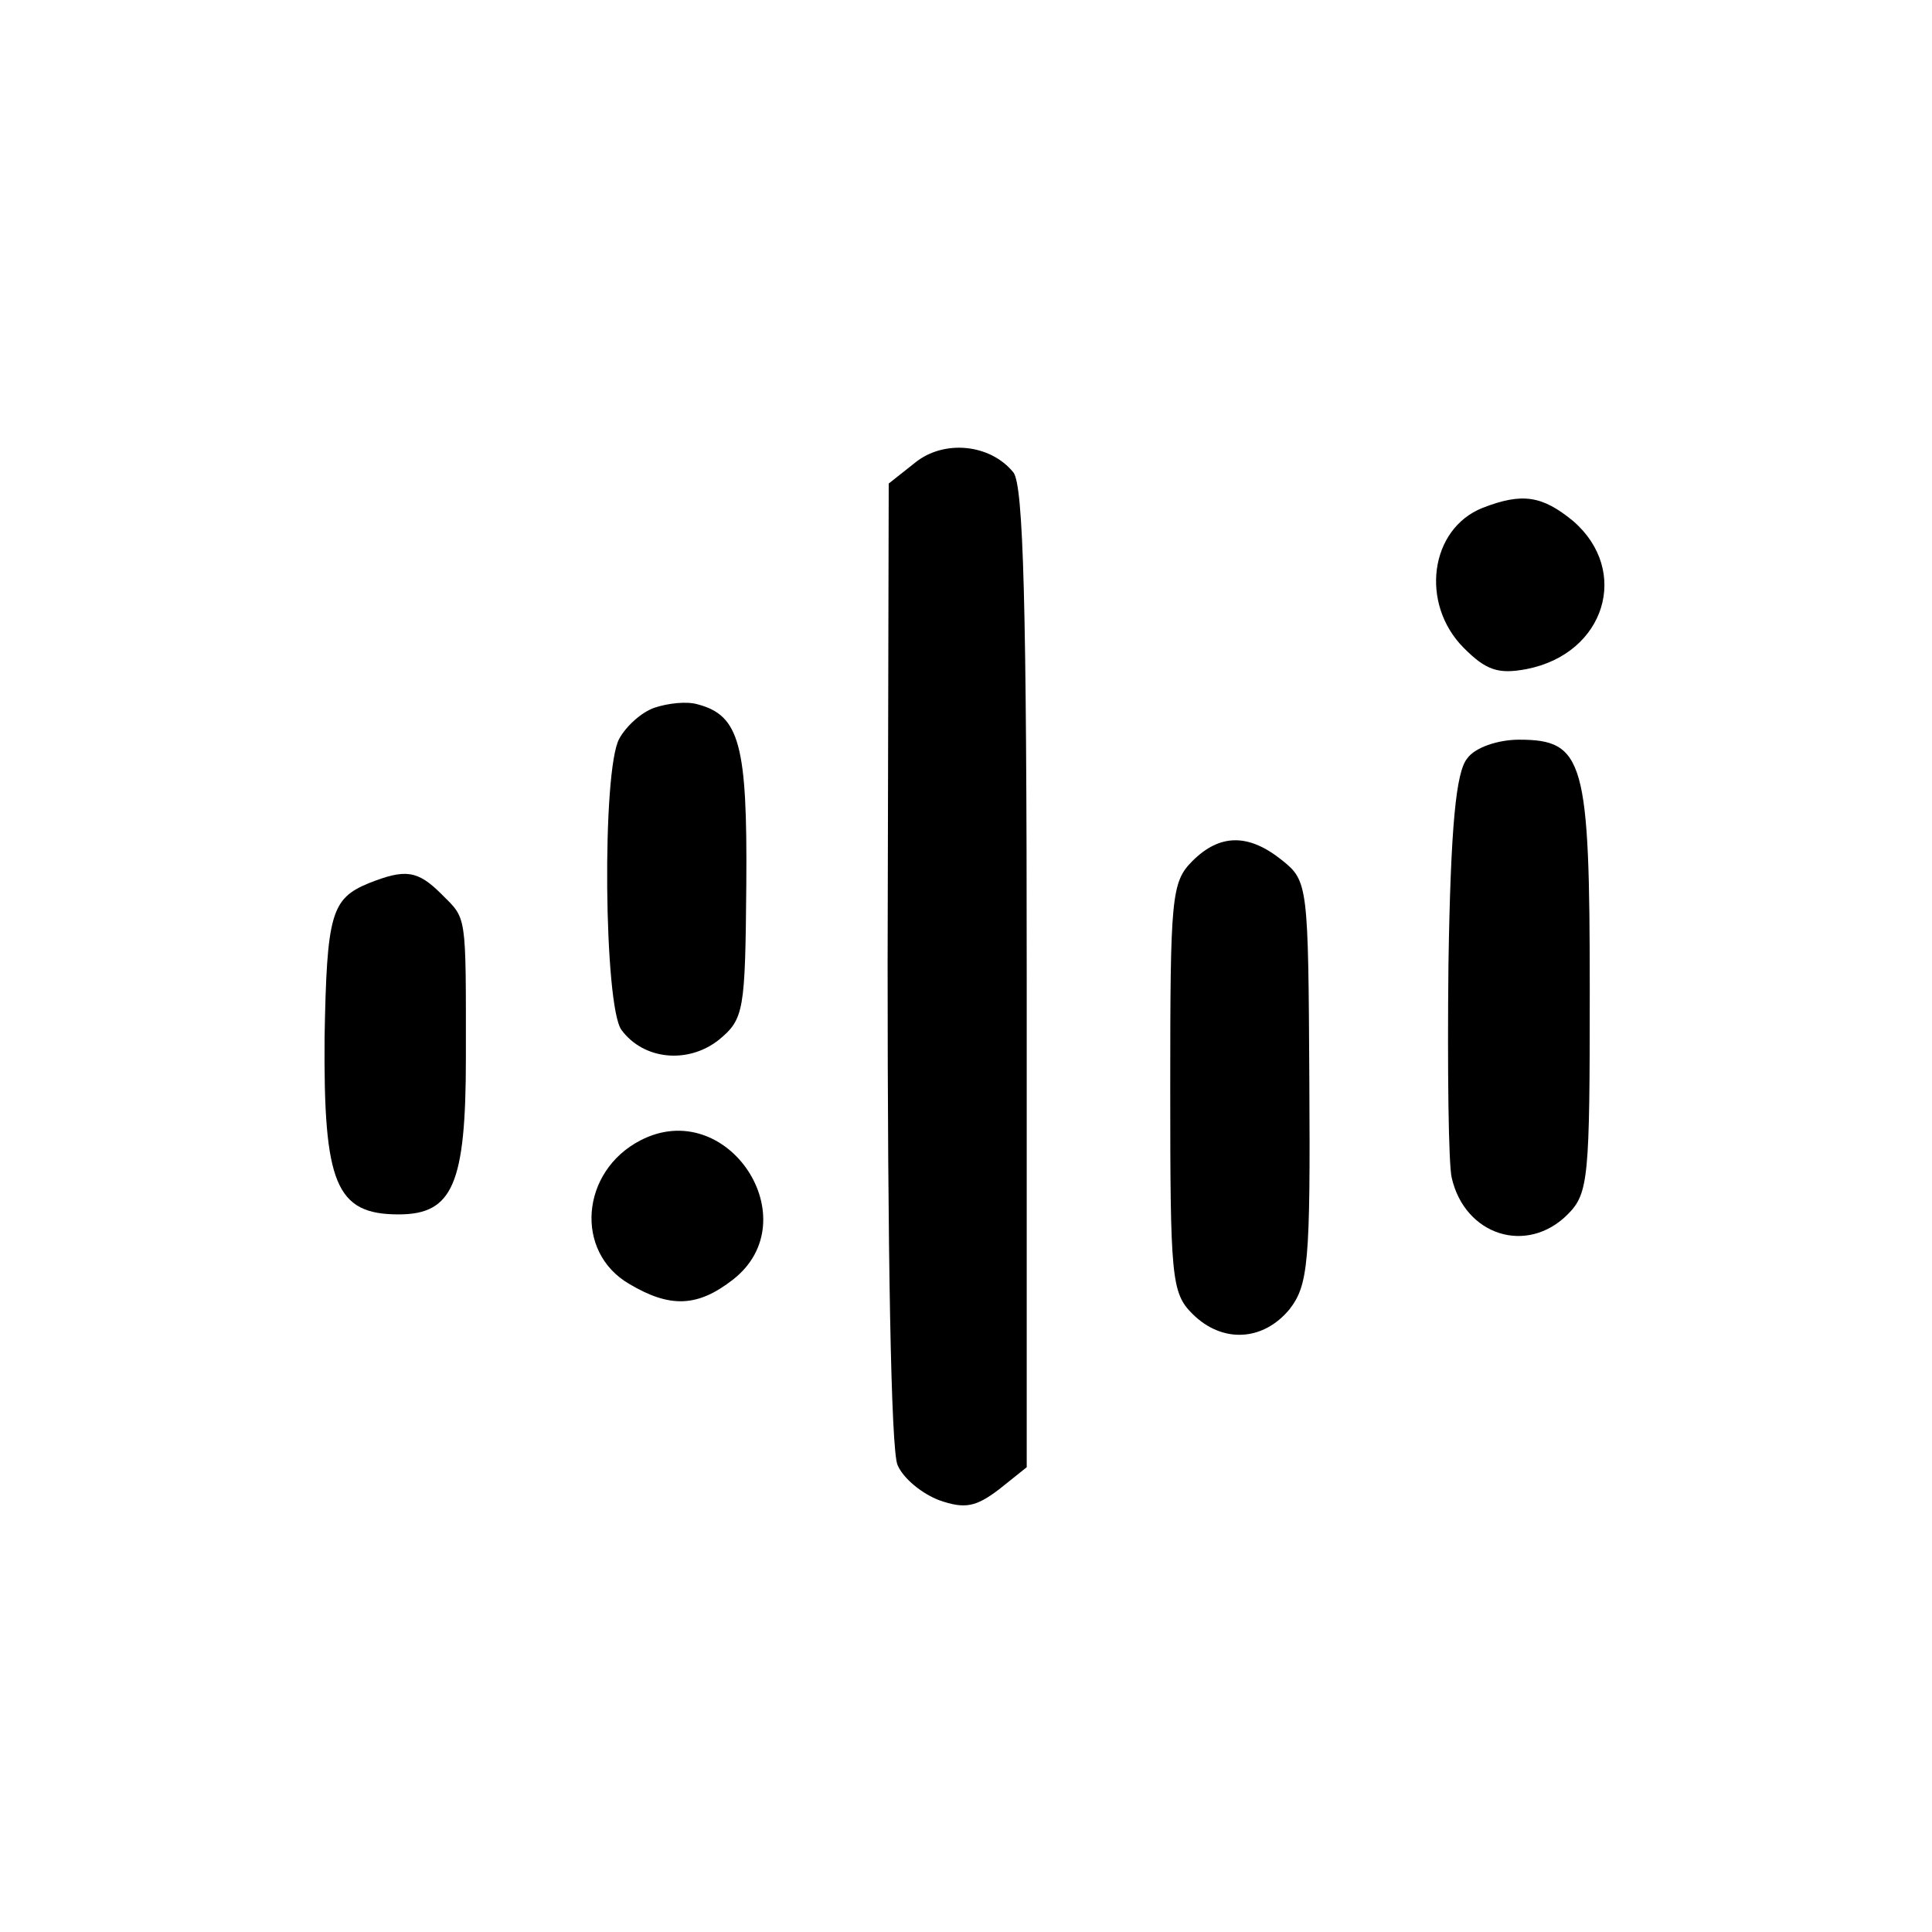
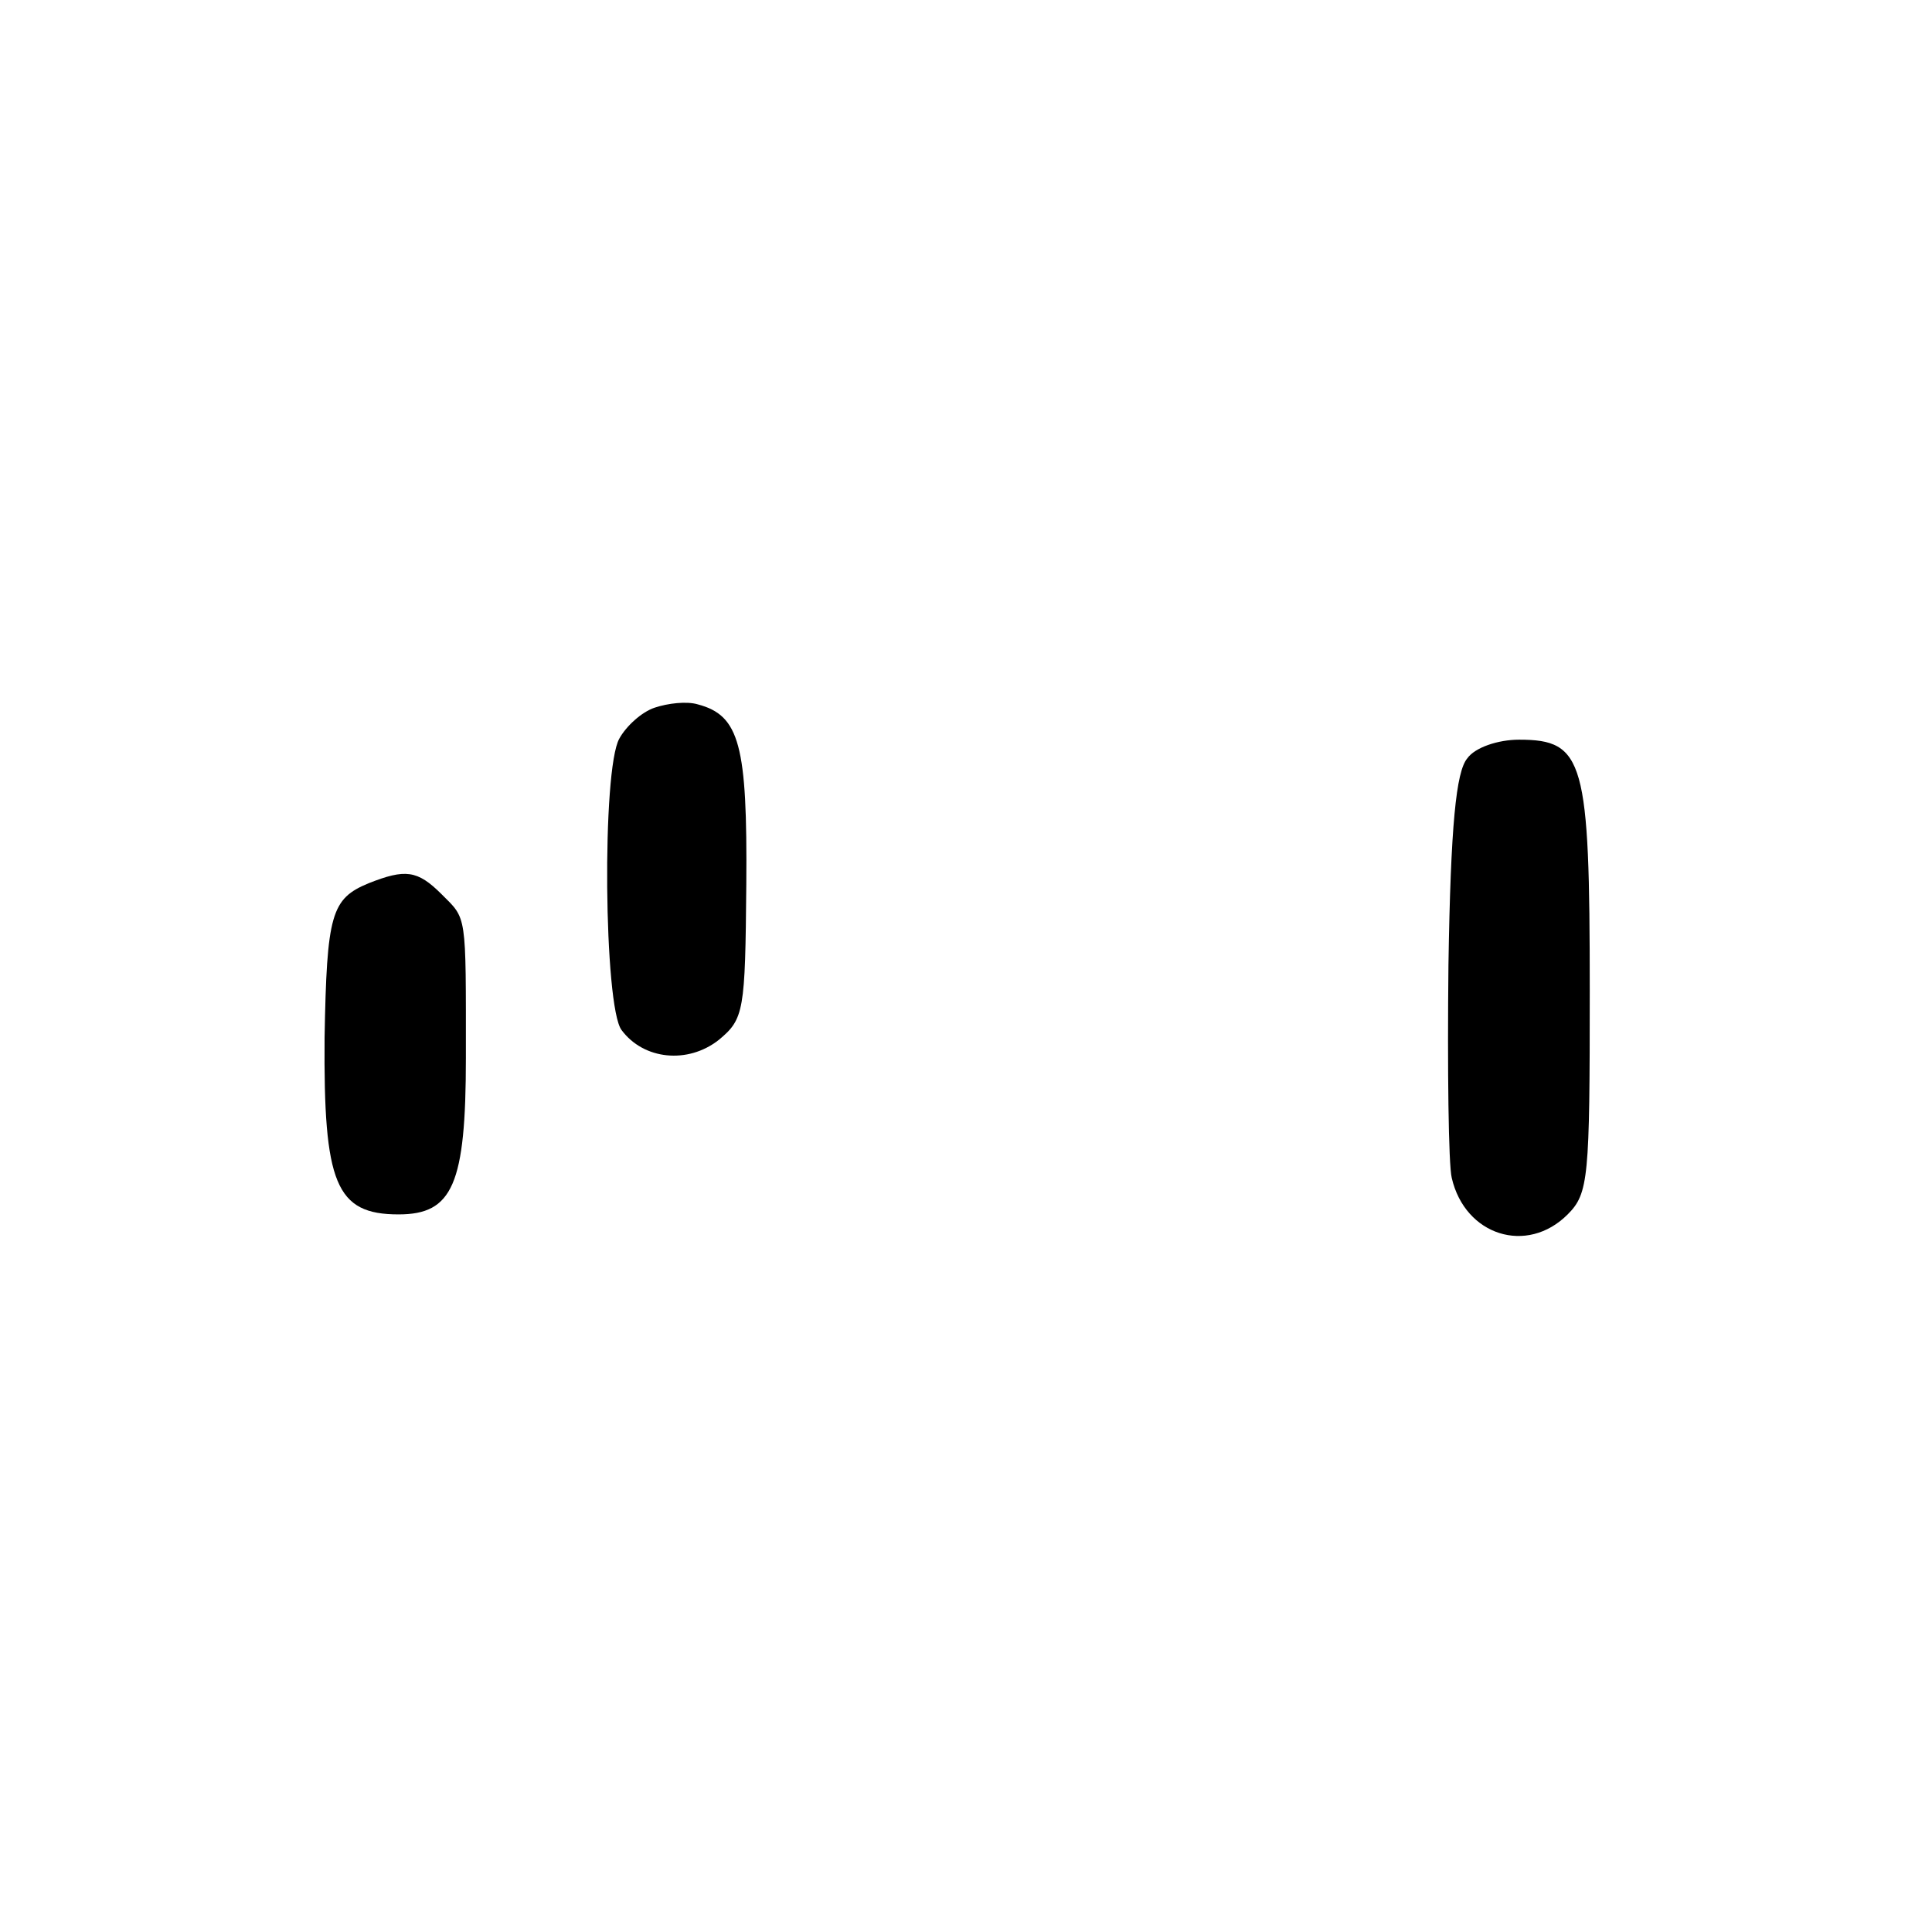
<svg xmlns="http://www.w3.org/2000/svg" version="1.0" width="175pt" height="175pt" viewBox="0 0 175 175" preserveAspectRatio="xMidYMid meet">
  <g transform="translate(0,175) scale(0.1,-0.1)" fill="#000000" stroke="none">
-     <path d="M829 1331 l-24 -19 -1 -434 c0 -260 3 -442 9 -455 5 -12 22 -26 38 -32 23 -8 33 -6 54 10 l25 20 0 443 c0 339 -3 446 -12 458 -21 26 -63 30 -89 9z" />
-     <path d="M1343 1290 c-48 -19 -57 -87 -17 -127 20 -20 31 -24 57 -19 71 14 94 89 42 134 -28 23 -46 26 -82 12z" />
    <path d="M593 1109 c-12 -4 -26 -17 -32 -28 -16 -28 -14 -243 2 -264 20 -27 60 -31 88 -9 23 19 24 26 25 141 1 126 -6 153 -44 163 -10 3 -27 1 -39 -3z" />
    <path d="M1329 1063 c-10 -12 -15 -60 -17 -187 -1 -94 0 -181 3 -193 12 -52 68 -70 105 -33 19 19 20 33 20 203 0 208 -5 227 -64 227 -19 0 -40 -7 -47 -17z" />
-     <path d="M1080 970 c-19 -19 -20 -33 -20 -205 0 -172 1 -186 20 -205 27 -27 64 -25 88 4 17 22 19 42 18 206 -1 178 -1 182 -25 201 -30 24 -56 24 -81 -1z" />
    <path d="M334 950 c-34 -14 -38 -28 -40 -140 -1 -132 10 -160 67 -160 49 0 61 27 61 142 0 132 1 125 -22 148 -22 22 -33 23 -66 10z" />
-     <path d="M580 717 c-54 -28 -60 -101 -10 -130 37 -22 62 -21 94 4 69 54 -5 167 -84 126z" />
  </g>
</svg>